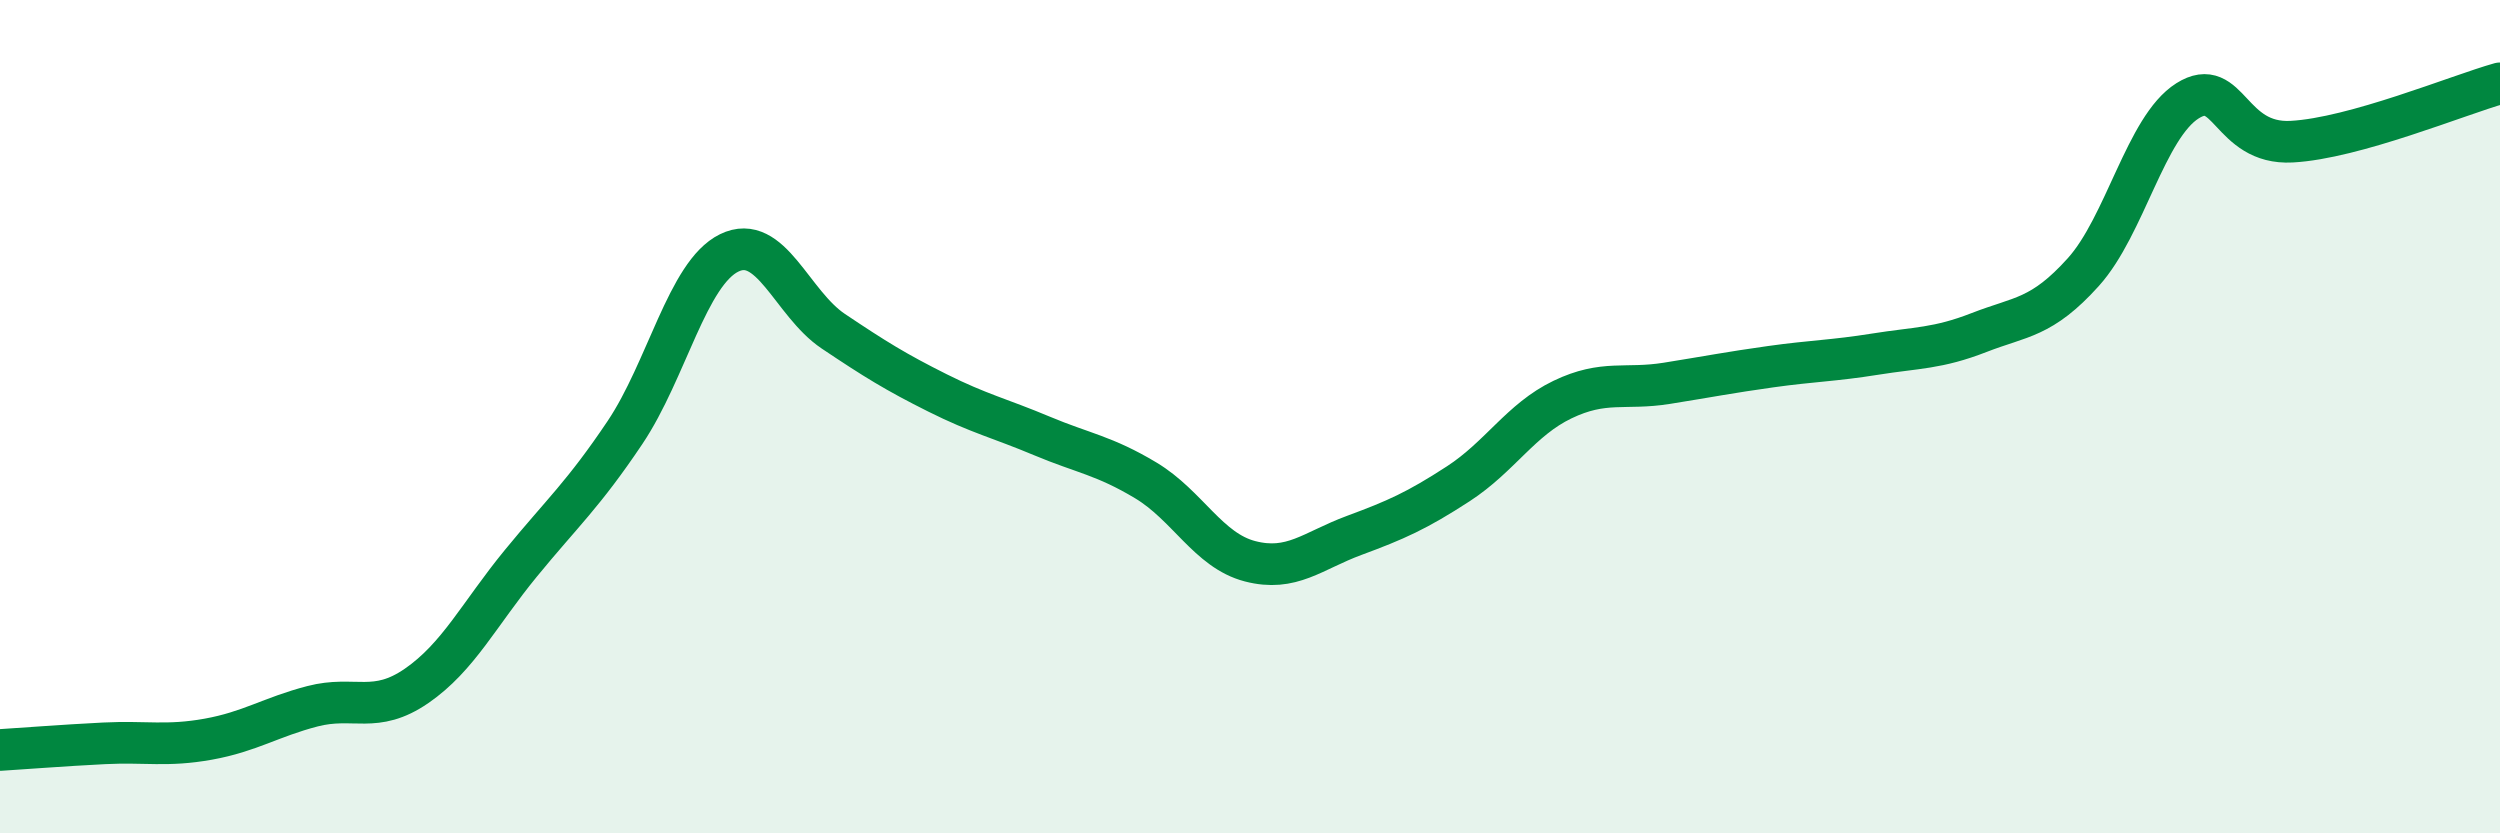
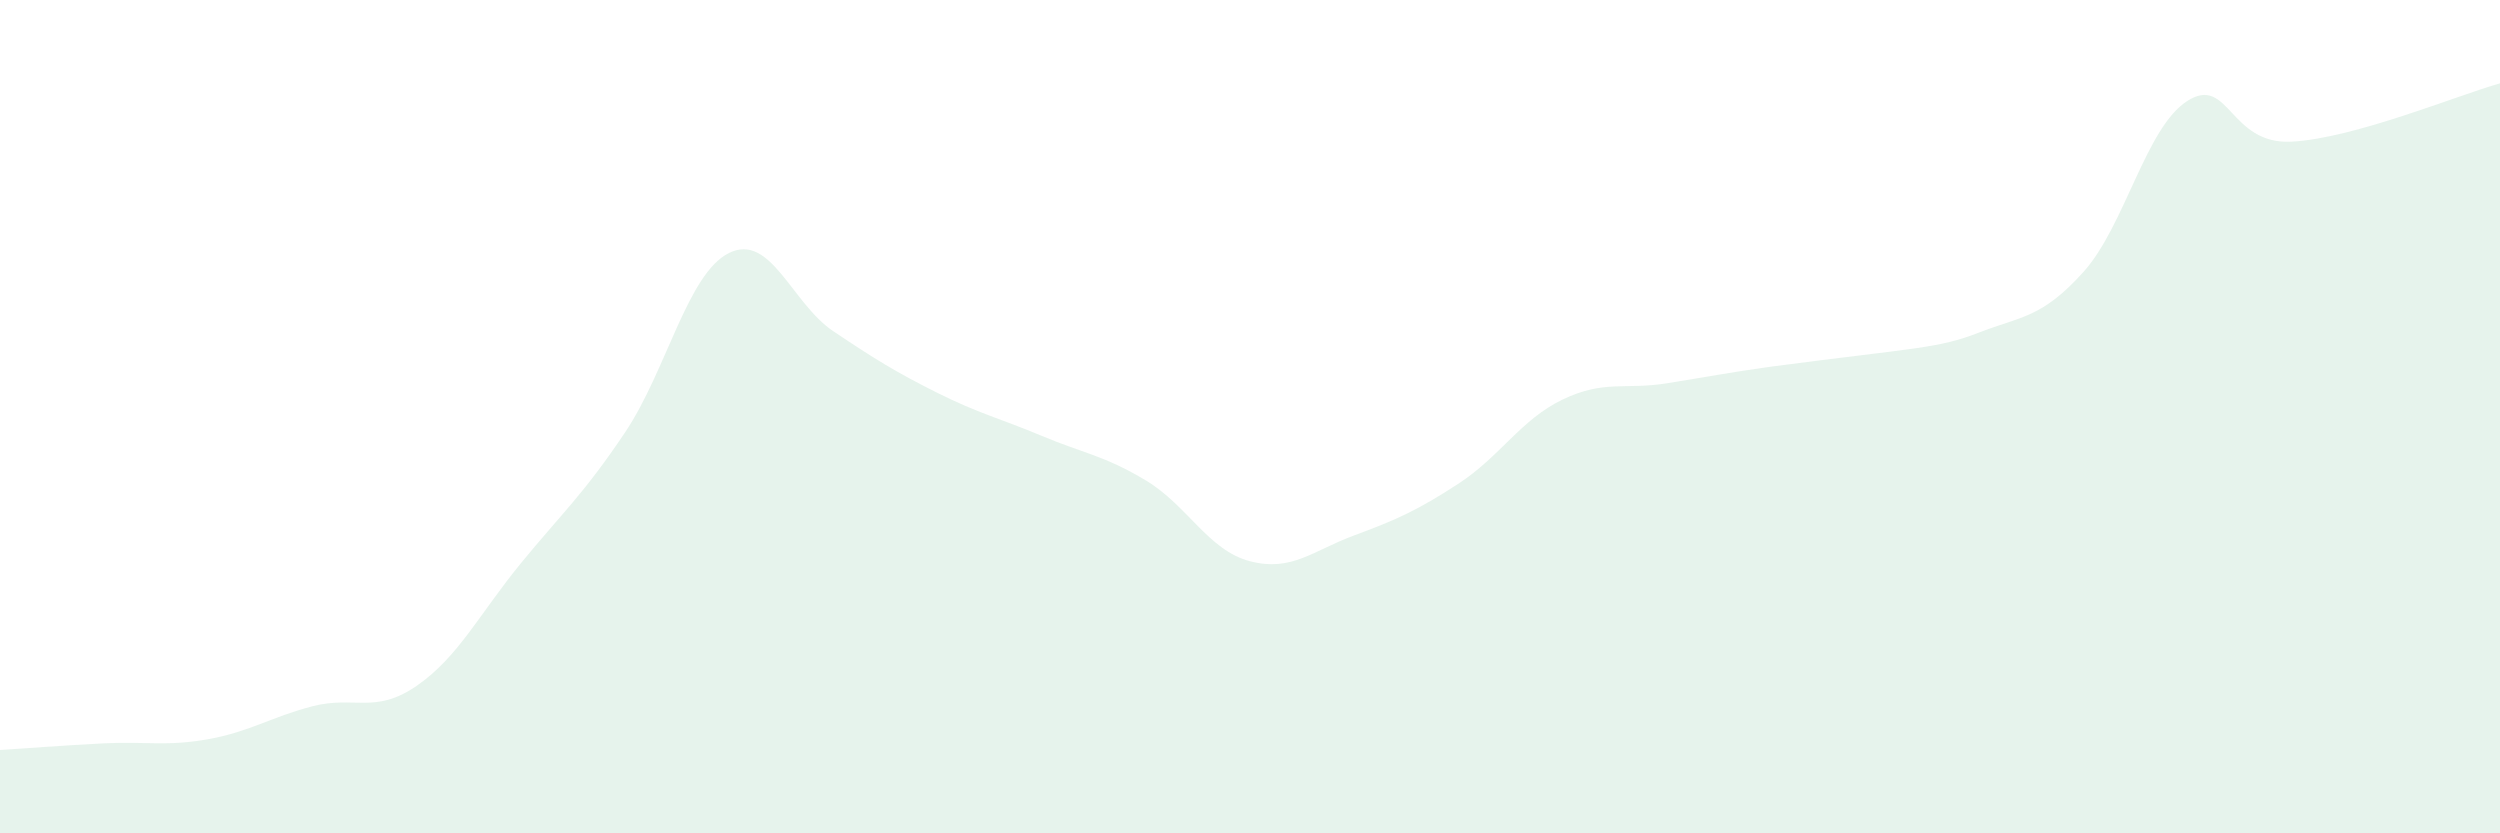
<svg xmlns="http://www.w3.org/2000/svg" width="60" height="20" viewBox="0 0 60 20">
-   <path d="M 0,18 C 0.5,17.97 1.5,17.89 2.5,17.84 C 3.5,17.79 4,17.92 5,17.74 C 6,17.56 6.5,17.21 7.5,16.95 C 8.5,16.69 9,17.15 10,16.46 C 11,15.77 11.5,14.74 12.5,13.52 C 13.5,12.3 14,11.87 15,10.38 C 16,8.89 16.5,6.56 17.5,6.07 C 18.5,5.58 19,7.28 20,7.95 C 21,8.62 21.5,8.93 22.5,9.43 C 23.5,9.93 24,10.04 25,10.46 C 26,10.88 26.5,10.93 27.5,11.53 C 28.5,12.13 29,13.21 30,13.47 C 31,13.73 31.5,13.22 32.5,12.85 C 33.5,12.48 34,12.26 35,11.61 C 36,10.96 36.5,10.07 37.5,9.59 C 38.5,9.11 39,9.36 40,9.2 C 41,9.04 41.5,8.94 42.5,8.8 C 43.5,8.66 44,8.66 45,8.5 C 46,8.34 46.5,8.37 47.5,7.98 C 48.5,7.59 49,7.64 50,6.53 C 51,5.42 51.5,3.05 52.5,2.42 C 53.5,1.79 53.5,3.48 55,3.4 C 56.5,3.32 59,2.28 60,2L60 20L0 20Z" fill="#008740" opacity="0.1" stroke-linecap="round" stroke-linejoin="round" />
-   <path d="M 0,18 C 0.5,17.97 1.5,17.89 2.5,17.84 C 3.5,17.79 4,17.92 5,17.74 C 6,17.56 6.5,17.21 7.5,16.95 C 8.5,16.69 9,17.15 10,16.46 C 11,15.77 11.5,14.74 12.5,13.52 C 13.5,12.3 14,11.87 15,10.38 C 16,8.89 16.5,6.56 17.5,6.07 C 18.5,5.58 19,7.28 20,7.95 C 21,8.62 21.5,8.93 22.5,9.43 C 23.5,9.93 24,10.04 25,10.46 C 26,10.88 26.5,10.93 27.5,11.53 C 28.5,12.13 29,13.21 30,13.47 C 31,13.73 31.5,13.22 32.5,12.85 C 33.5,12.48 34,12.26 35,11.61 C 36,10.96 36.5,10.07 37.5,9.59 C 38.5,9.11 39,9.36 40,9.2 C 41,9.04 41.5,8.94 42.5,8.8 C 43.5,8.66 44,8.66 45,8.5 C 46,8.34 46.5,8.37 47.5,7.98 C 48.5,7.59 49,7.64 50,6.53 C 51,5.42 51.5,3.05 52.5,2.42 C 53.5,1.79 53.5,3.48 55,3.4 C 56.5,3.32 59,2.28 60,2" stroke="#008740" stroke-width="1" fill="none" stroke-linecap="round" stroke-linejoin="round" />
+   <path d="M 0,18 C 0.5,17.97 1.5,17.89 2.5,17.84 C 3.5,17.79 4,17.92 5,17.74 C 6,17.56 6.5,17.21 7.5,16.95 C 8.5,16.69 9,17.15 10,16.46 C 11,15.77 11.5,14.74 12.5,13.52 C 13.5,12.3 14,11.87 15,10.38 C 16,8.89 16.5,6.56 17.5,6.07 C 18.5,5.58 19,7.28 20,7.95 C 21,8.62 21.5,8.93 22.5,9.43 C 23.5,9.93 24,10.04 25,10.46 C 26,10.88 26.5,10.93 27.5,11.53 C 28.5,12.13 29,13.21 30,13.47 C 31,13.73 31.5,13.22 32.5,12.85 C 33.5,12.48 34,12.26 35,11.61 C 36,10.96 36.5,10.07 37.5,9.59 C 38.5,9.11 39,9.36 40,9.2 C 41,9.04 41.5,8.94 42.5,8.8 C 46,8.34 46.5,8.37 47.5,7.98 C 48.5,7.59 49,7.64 50,6.53 C 51,5.42 51.5,3.05 52.5,2.42 C 53.5,1.79 53.5,3.48 55,3.4 C 56.5,3.32 59,2.28 60,2L60 20L0 20Z" fill="#008740" opacity="0.1" stroke-linecap="round" stroke-linejoin="round" />
</svg>